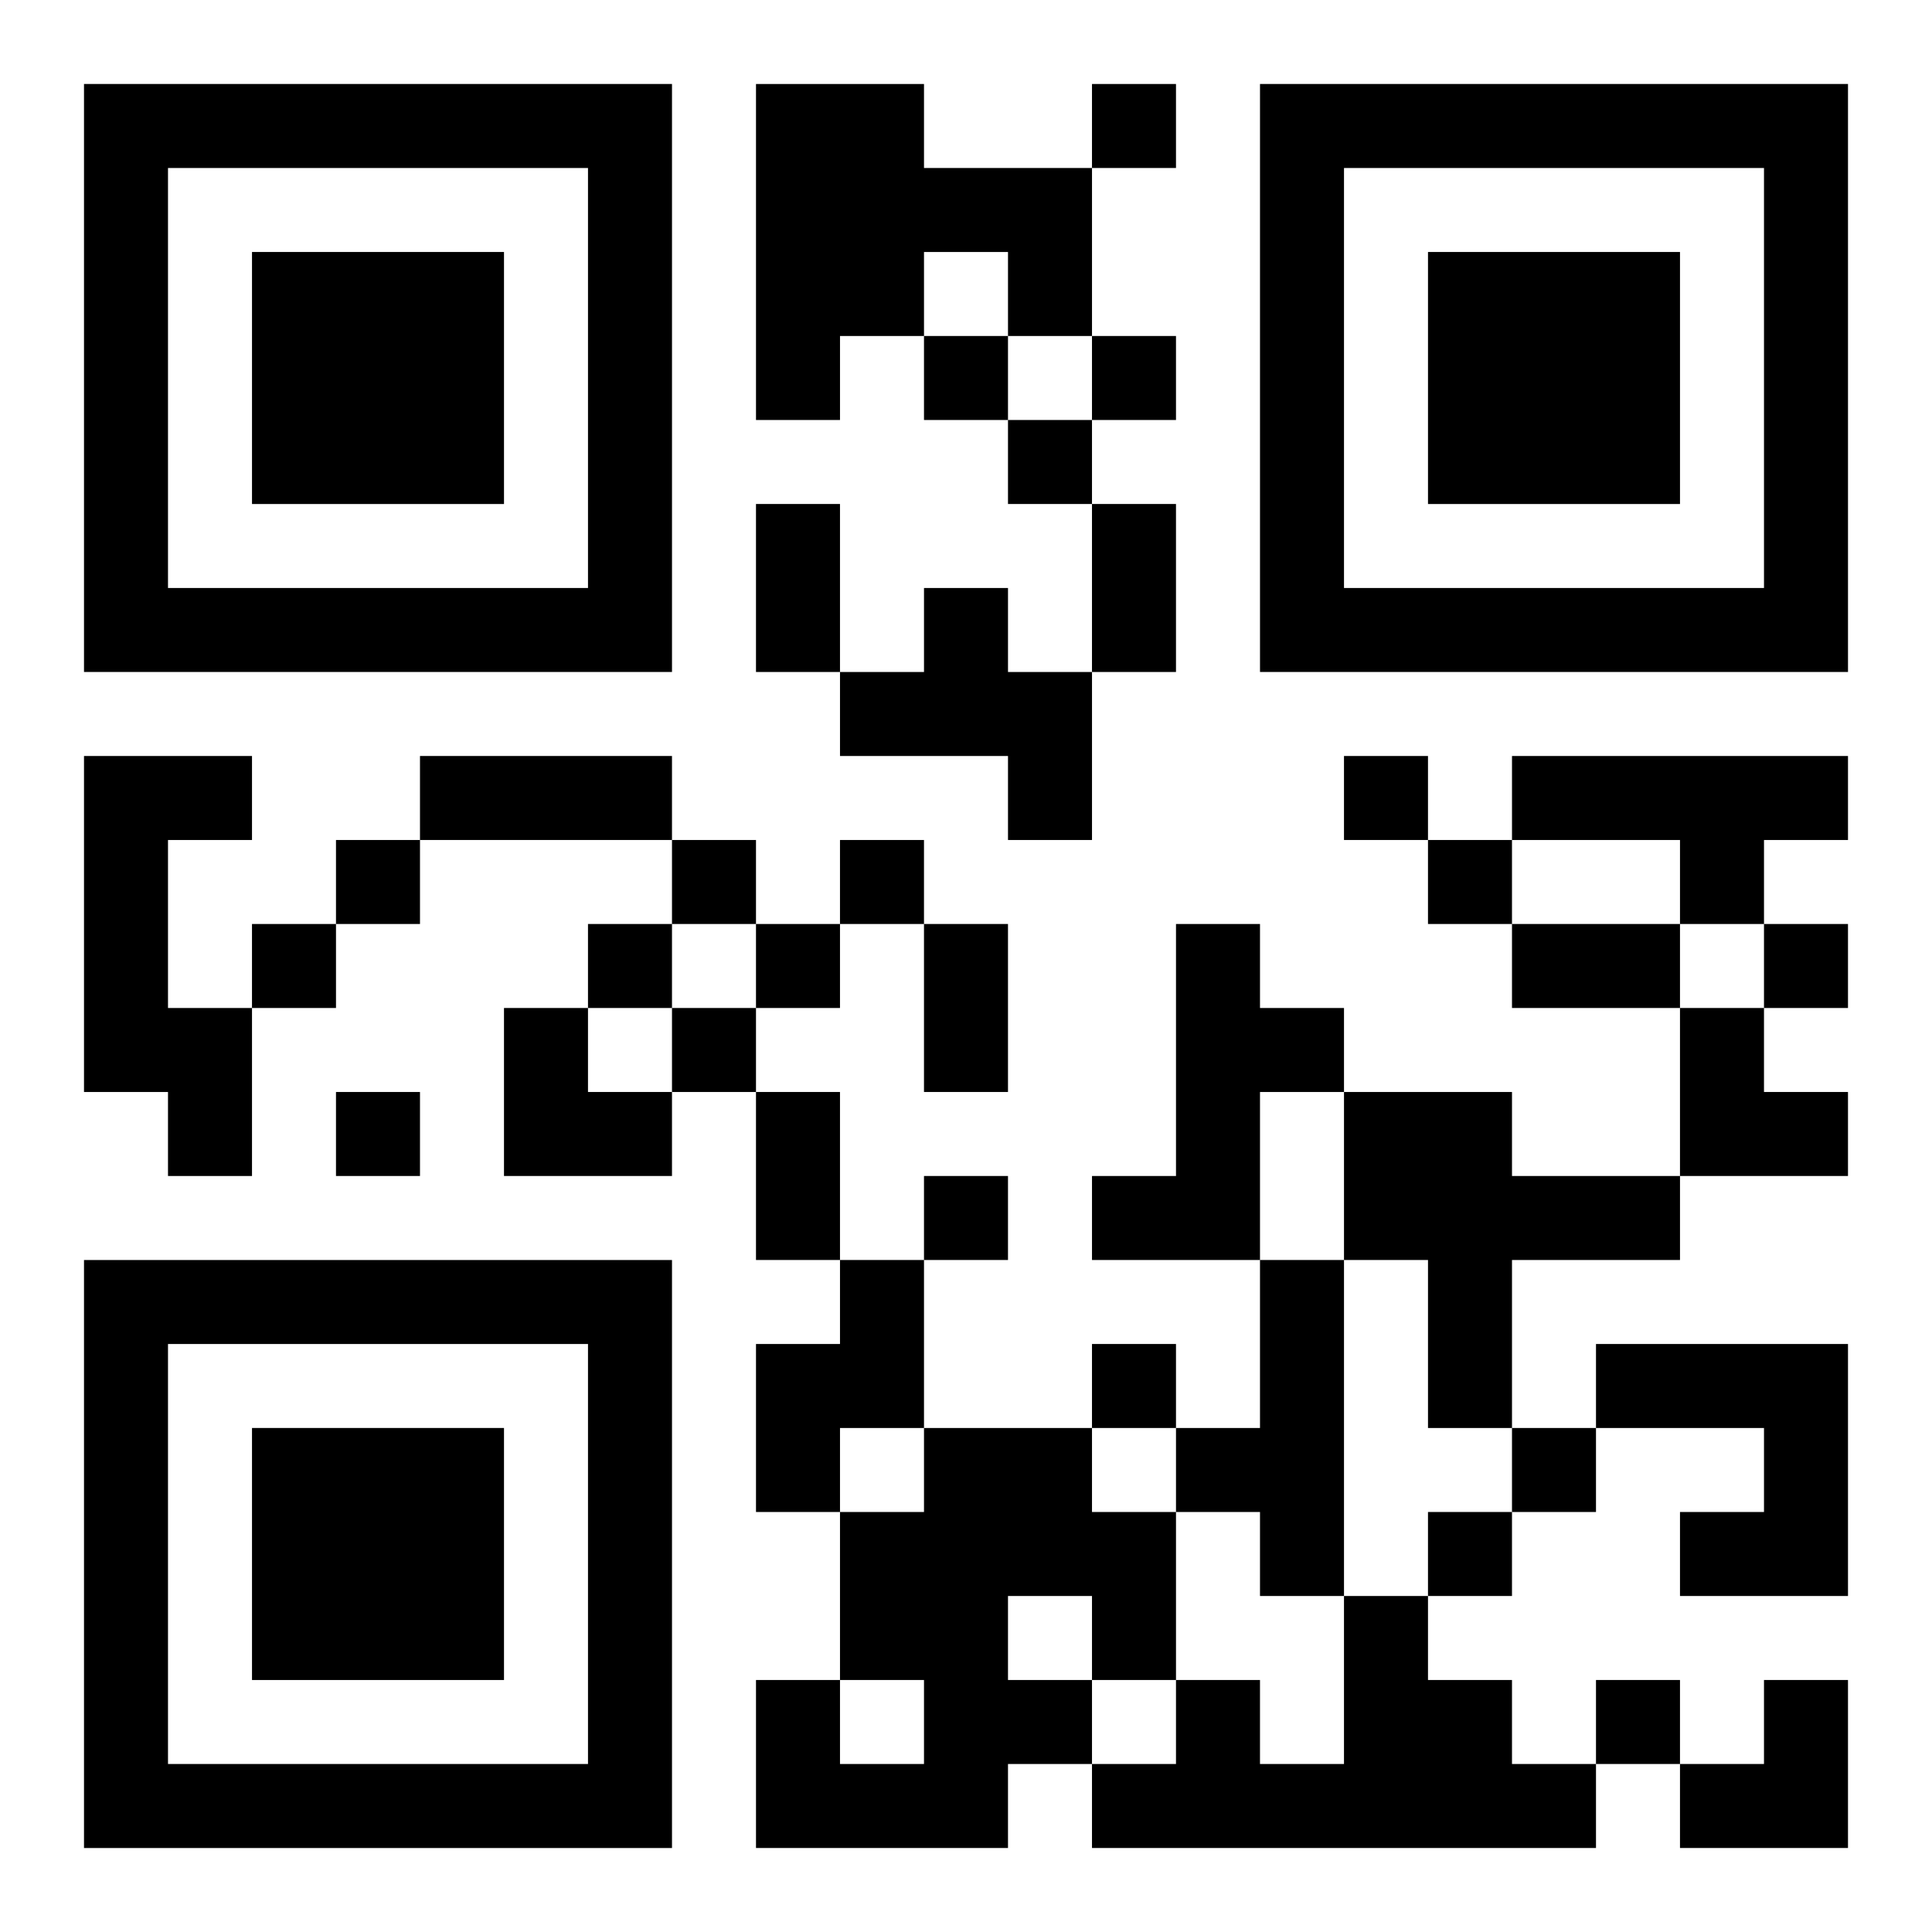
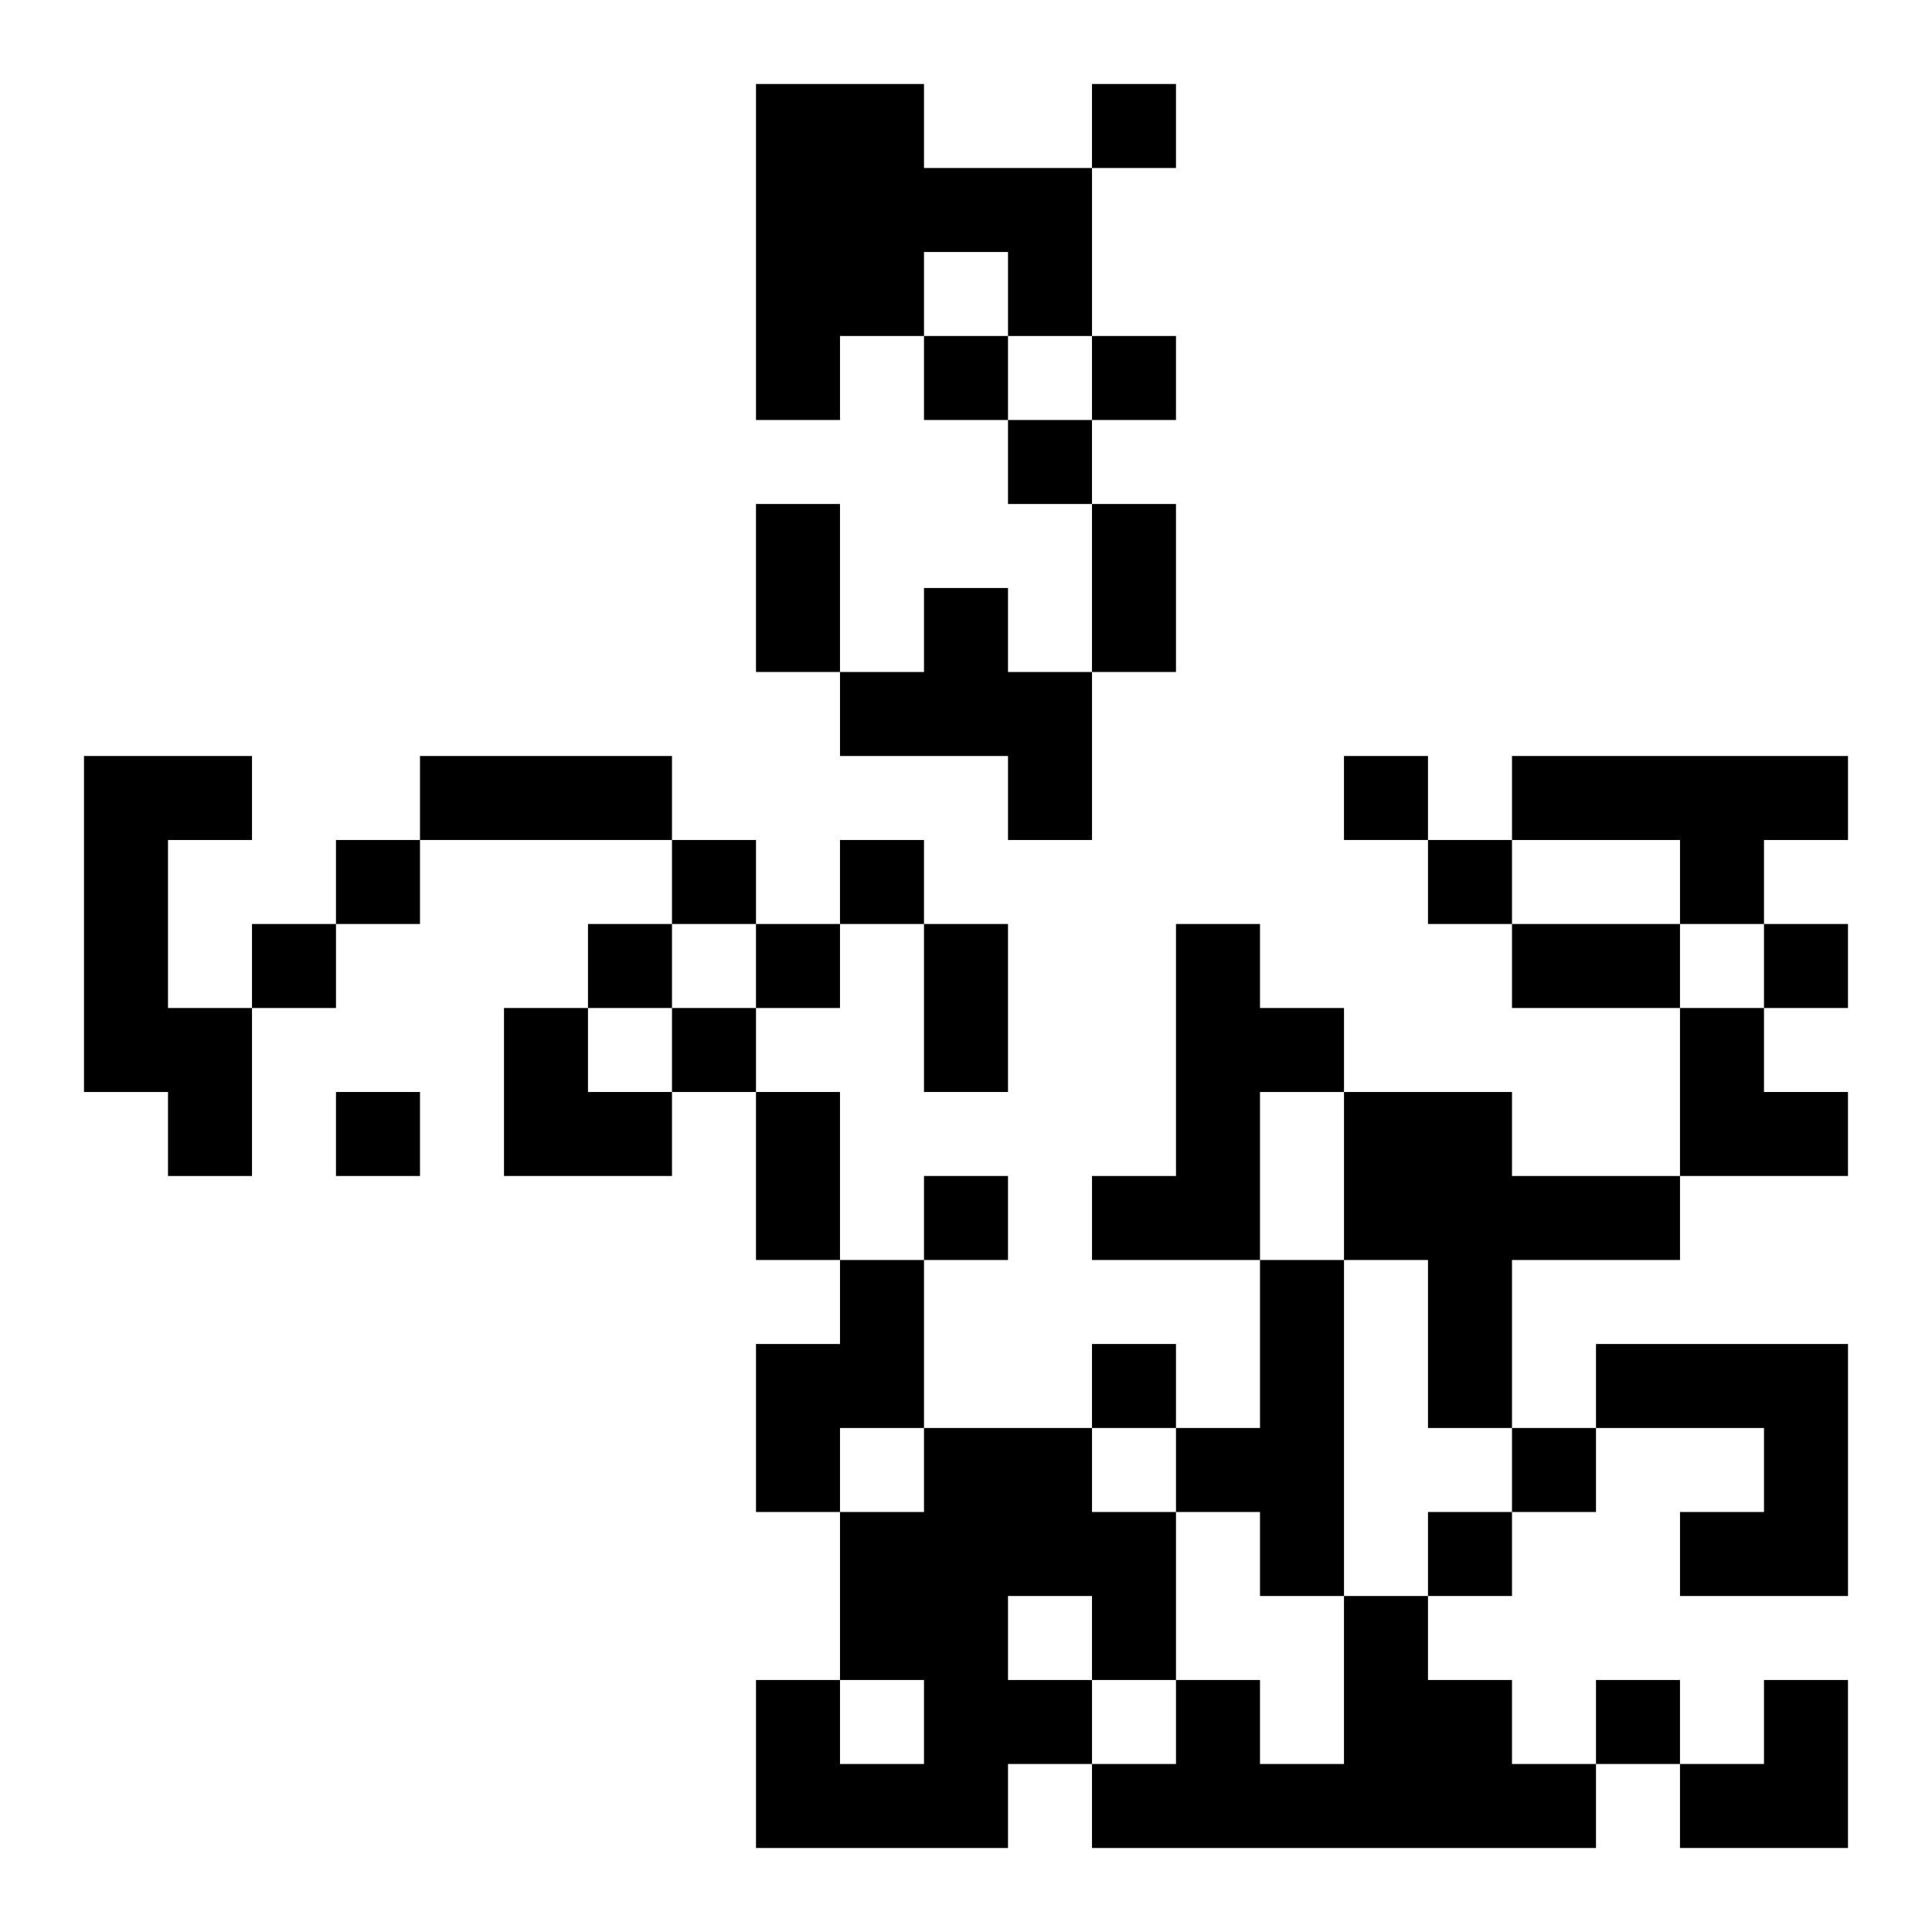
<svg xmlns="http://www.w3.org/2000/svg" xmlns:xlink="http://www.w3.org/1999/xlink" width="250" height="250" baseProfile="full" version="1.1" viewBox="-1 -1 23 23">
  <symbol id="a">
-     <path d="m0 7v7h7v-7h-7zm1 1h5v5h-5v-5zm1 1v3h3v-3h-3z" />
-   </symbol>
+     </symbol>
  <use y="-7" xlink:href="#a" />
  <use y="7" xlink:href="#a" />
  <use x="14" y="-7" xlink:href="#a" />
  <path d="m8 0h2v1h2v2h-1v-1h-1v1h-1v1h-1v-4m2 6h1v1h1v2h-1v-1h-2v-1h1v-1m-10 2h2v1h-1v2h1v2h-1v-1h-1v-4m17 0h4v1h-1v1h-1v-1h-2v-1m-4 2h1v1h1v1h-1v2h-2v-1h1v-3m2 2h2v1h2v1h-2v2h-1v-2h-1v-2m-6 2h1v2h-1v1h-1v-2h1v-1m5 0h1v4h-1v-1h-1v-1h1v-2m4 1h3v3h-2v-1h1v-1h-2v-1m-8 1h2v1h1v2h-1v1h-1v1h-3v-2h1v1h1v-1h-1v-2h1v-1m1 2v1h1v-1h-1m4 0h1v1h1v1h1v1h-6v-1h1v-1h1v1h1v-2m-3-18v1h1v-1h-1m-2 3v1h1v-1h-1m2 0v1h1v-1h-1m-1 1v1h1v-1h-1m4 4v1h1v-1h-1m-12 1v1h1v-1h-1m4 0v1h1v-1h-1m2 0v1h1v-1h-1m7 0v1h1v-1h-1m-14 1v1h1v-1h-1m4 0v1h1v-1h-1m2 0v1h1v-1h-1m12 0v1h1v-1h-1m-13 1v1h1v-1h-1m-4 1v1h1v-1h-1m7 1v1h1v-1h-1m2 2v1h1v-1h-1m5 1v1h1v-1h-1m-1 1v1h1v-1h-1m2 2v1h1v-1h-1m-10-14h1v2h-1v-2m4 0h1v2h-1v-2m-8 3h3v1h-3v-1m6 2h1v2h-1v-2m7 0h2v1h-2v-1m-9 2h1v2h-1v-2m-3-1h1v1h1v1h-2zm14 0h1v1h1v1h-2zm0 8m1 0h1v2h-2v-1h1z" />
</svg>